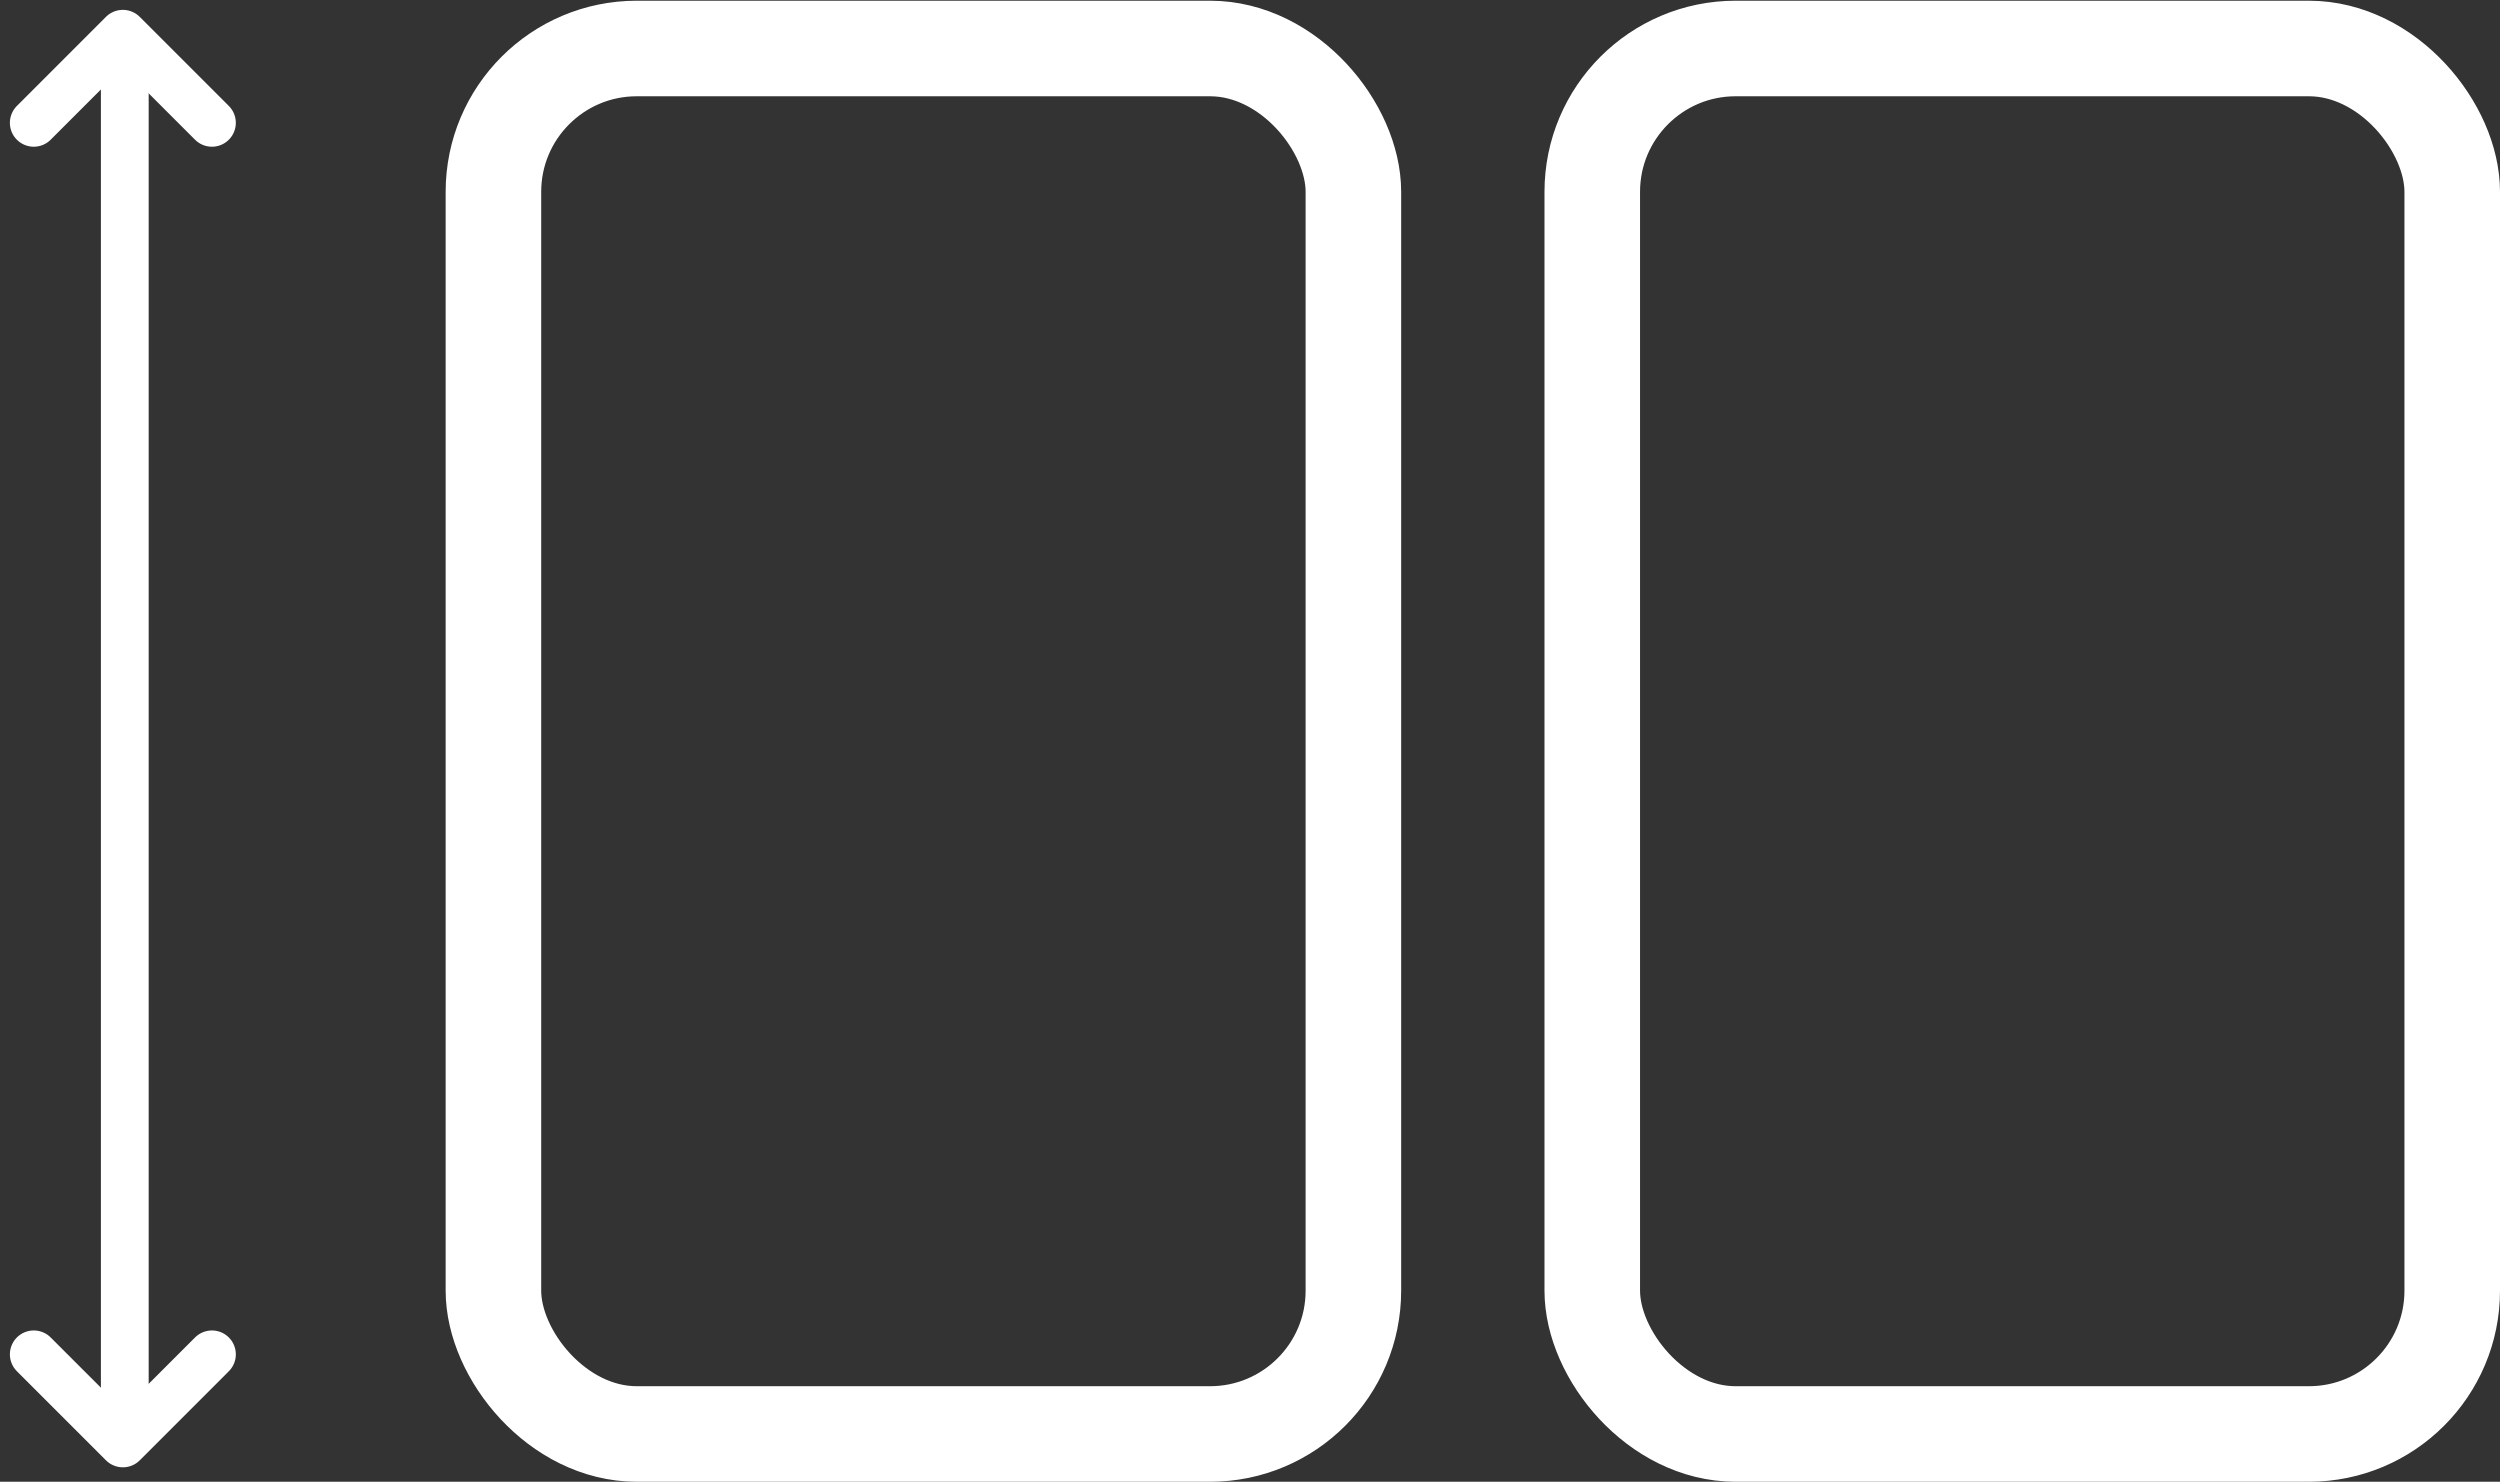
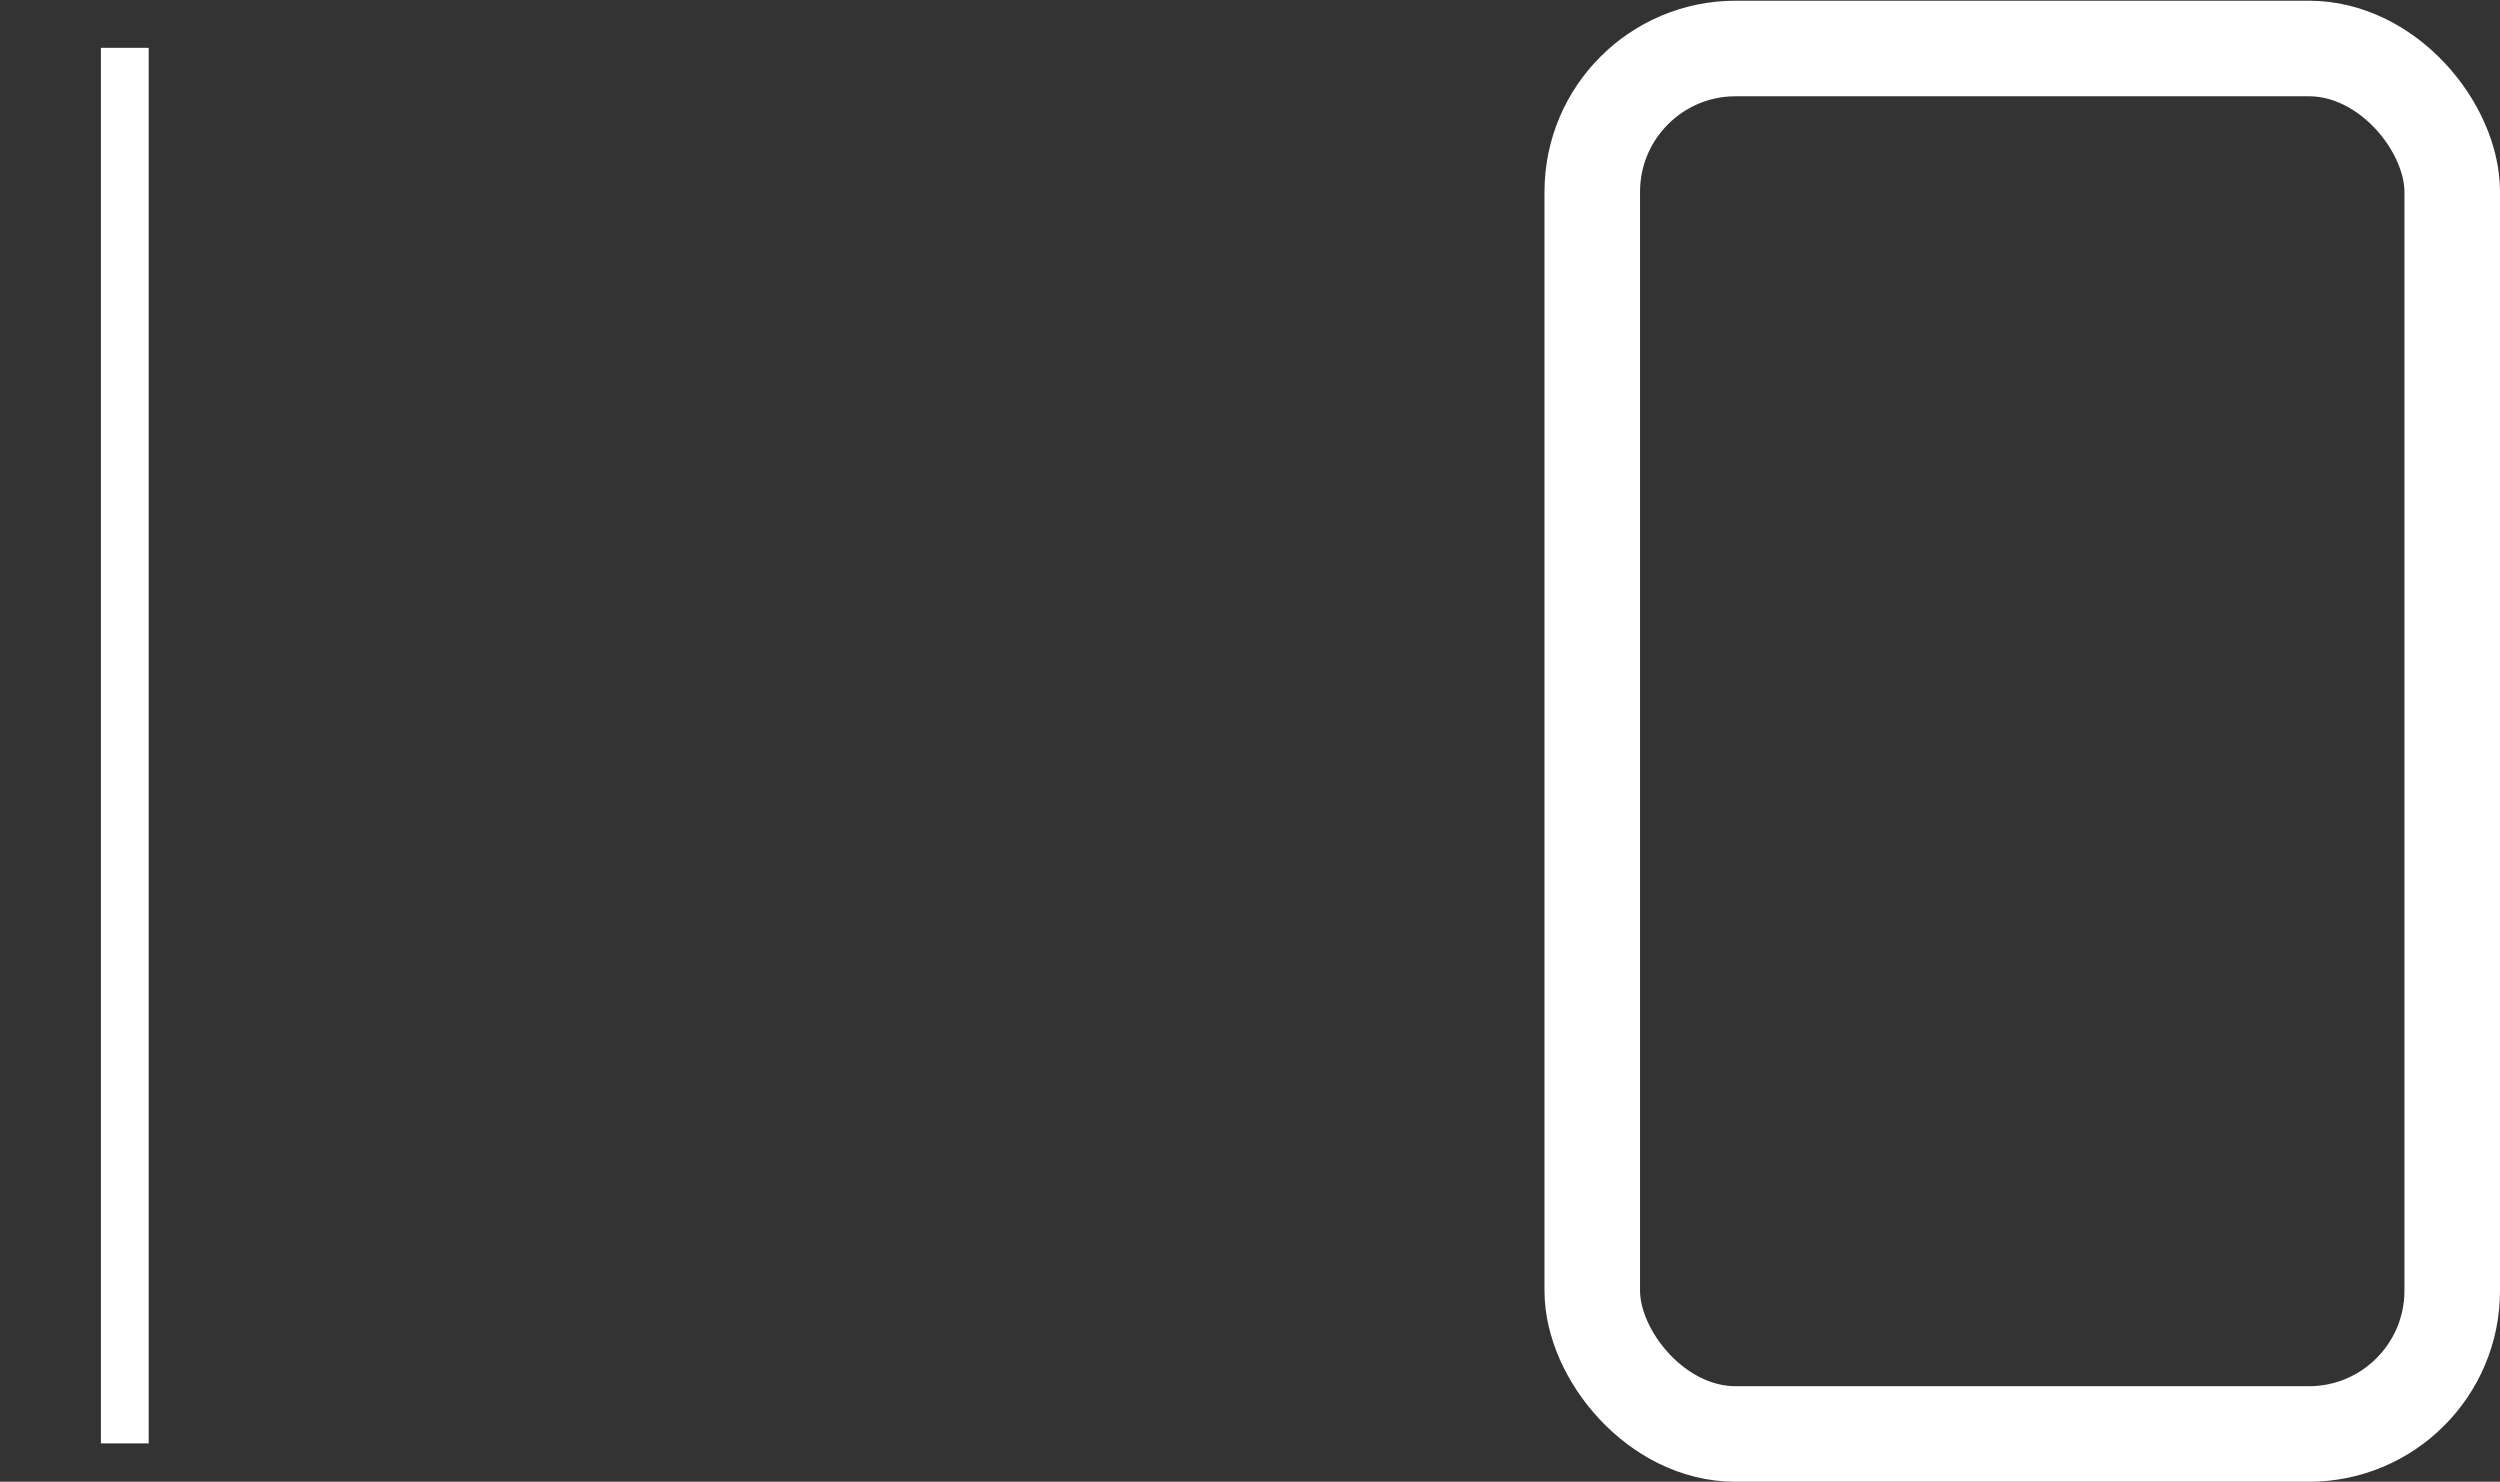
<svg xmlns="http://www.w3.org/2000/svg" width="52.328" height="31.015" viewBox="0 0 52.328 31.015">
  <rect x="0" y="0" width="52.328" height="31.015" fill="#333333" stroke="none" />
  <g id="Gruppe_5059" data-name="Gruppe 5059" transform="translate(-102.672 -692.985)">
    <g id="Gruppe_4876" data-name="Gruppe 4876" transform="translate(6 -111)">
      <g id="_249717S_1RCBK" data-name="249717S_1RCBK" transform="translate(106 804)" fill="none" stroke="#fff" stroke-width="2">
-         <rect width="20" height="31" rx="4" stroke="none" />
-         <rect x="1" y="1" width="18" height="29" rx="3" fill="none" />
-       </g>
+         </g>
      <g id="_249717S_1RCBK-2" data-name="249717S_1RCBK" transform="translate(129 804)" fill="none" stroke="#fff" stroke-width="2">
-         <rect width="20" height="31" rx="4" stroke="none" />
        <rect x="1" y="1" width="18" height="29" rx="3" fill="none" />
      </g>
    </g>
    <g id="Gruppe_4926" data-name="Gruppe 4926" transform="translate(0 70.611)">
      <path id="Pfad_3546" data-name="Pfad 3546" d="M6405.284-10214.625v29.211" transform="translate(-6300 10838)" fill="none" stroke="#fff" stroke-width="1" />
-       <path id="Pfad_3547" data-name="Pfad 3547" d="M0,0V2.637H2.637" transform="translate(107.108 624.945) rotate(135)" fill="none" stroke="#fff" stroke-linecap="round" stroke-linejoin="round" stroke-width="1" />
-       <path id="Pfad_3548" data-name="Pfad 3548" d="M0,0V2.637H2.637" transform="translate(103.379 650.722) rotate(-45)" fill="none" stroke="#fff" stroke-linecap="round" stroke-linejoin="round" stroke-width="1" />
    </g>
  </g>
</svg>